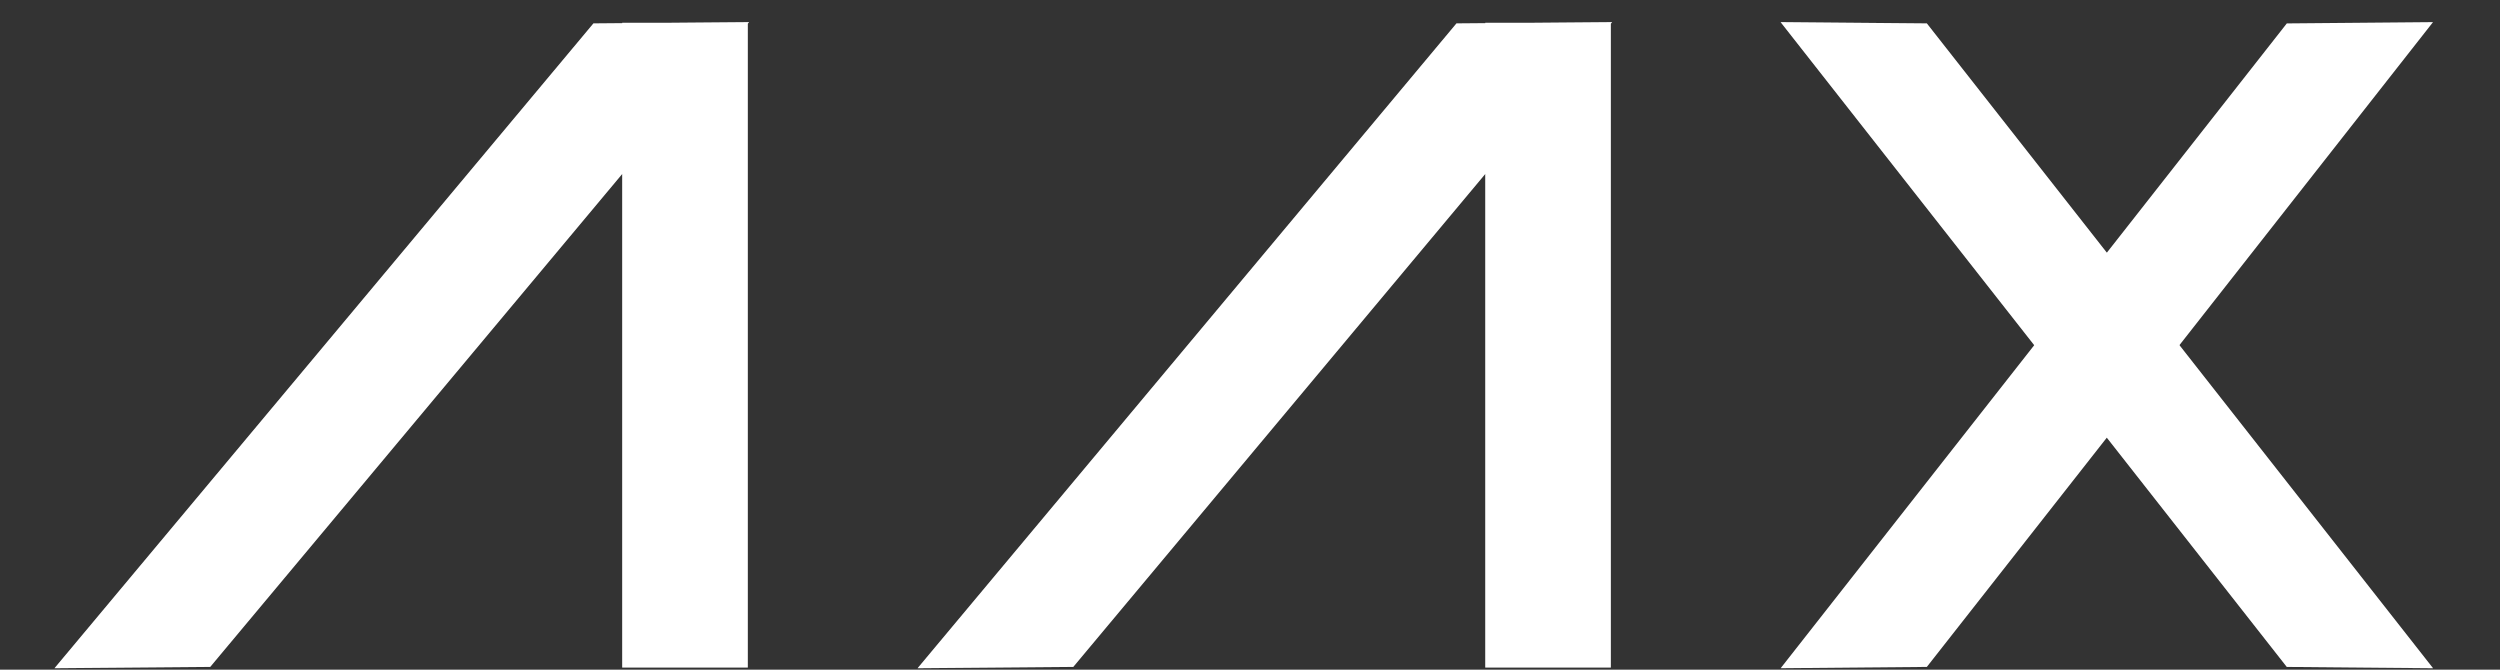
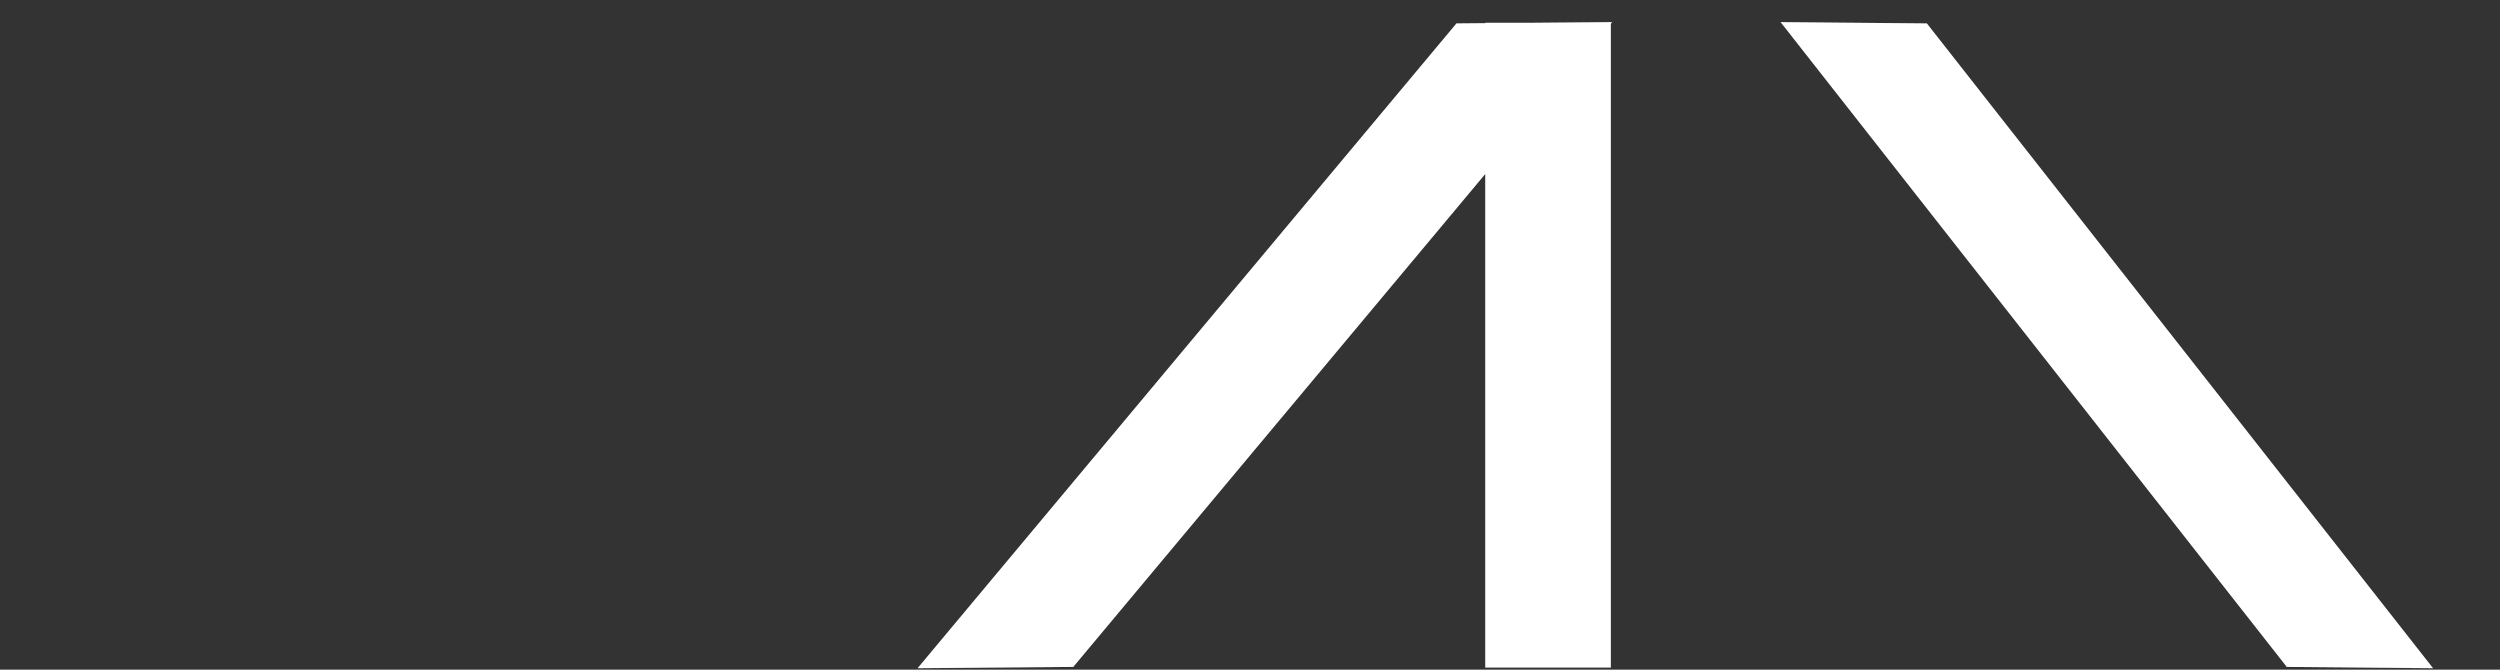
<svg xmlns="http://www.w3.org/2000/svg" xmlns:xlink="http://www.w3.org/1999/xlink" version="1.1" class="MuiSvgIcon-root" viewBox="0 0 112 30" aria-hidden="true" style="font-size:75px;margin-right:20px">
  <rect x="0" y="0" width="112" height="30" fill="#333333" stroke="none" />
  <defs>
-     <path id="prefix__a" d="M28.046 0.353L25.849 0.353 25.849 0.371 24.56 0.382 0.416 29.269 7.39 29.211 25.849 7.125 25.849 29.24 31.475 29.24 31.475 0.394 31.533 0.324z" />
    <path id="prefix__b" d="M70.198 0.324L66.711 0.353 64.514 0.353 64.514 0.371 63.224 0.382 39.082 29.269 46.055 29.211 64.514 7.125 64.514 29.24 70.139 29.24 70.139 0.394z" />
    <path id="prefix__c" d="M84.296 0.382L77.746 0.324 100.423 29.211 106.973 29.269z" />
  </defs>
  <g fill="none" fill-rule="evenodd" transform="translate(2.026 .667)">
    <use fill="#666" xlink:href="#prefix__a" />
    <use fill="#FFF" xlink:href="#prefix__a" />
    <use fill="#666" xlink:href="#prefix__b" />
    <use fill="#FFF" xlink:href="#prefix__b" />
    <g>
      <use fill="#666" xlink:href="#prefix__c" />
      <use fill="#FFF" xlink:href="#prefix__c" />
    </g>
-     <path fill="#FFF" d="M100.423 0.382L106.973 0.324 84.296 29.211 77.747 29.269z" />
  </g>
</svg>